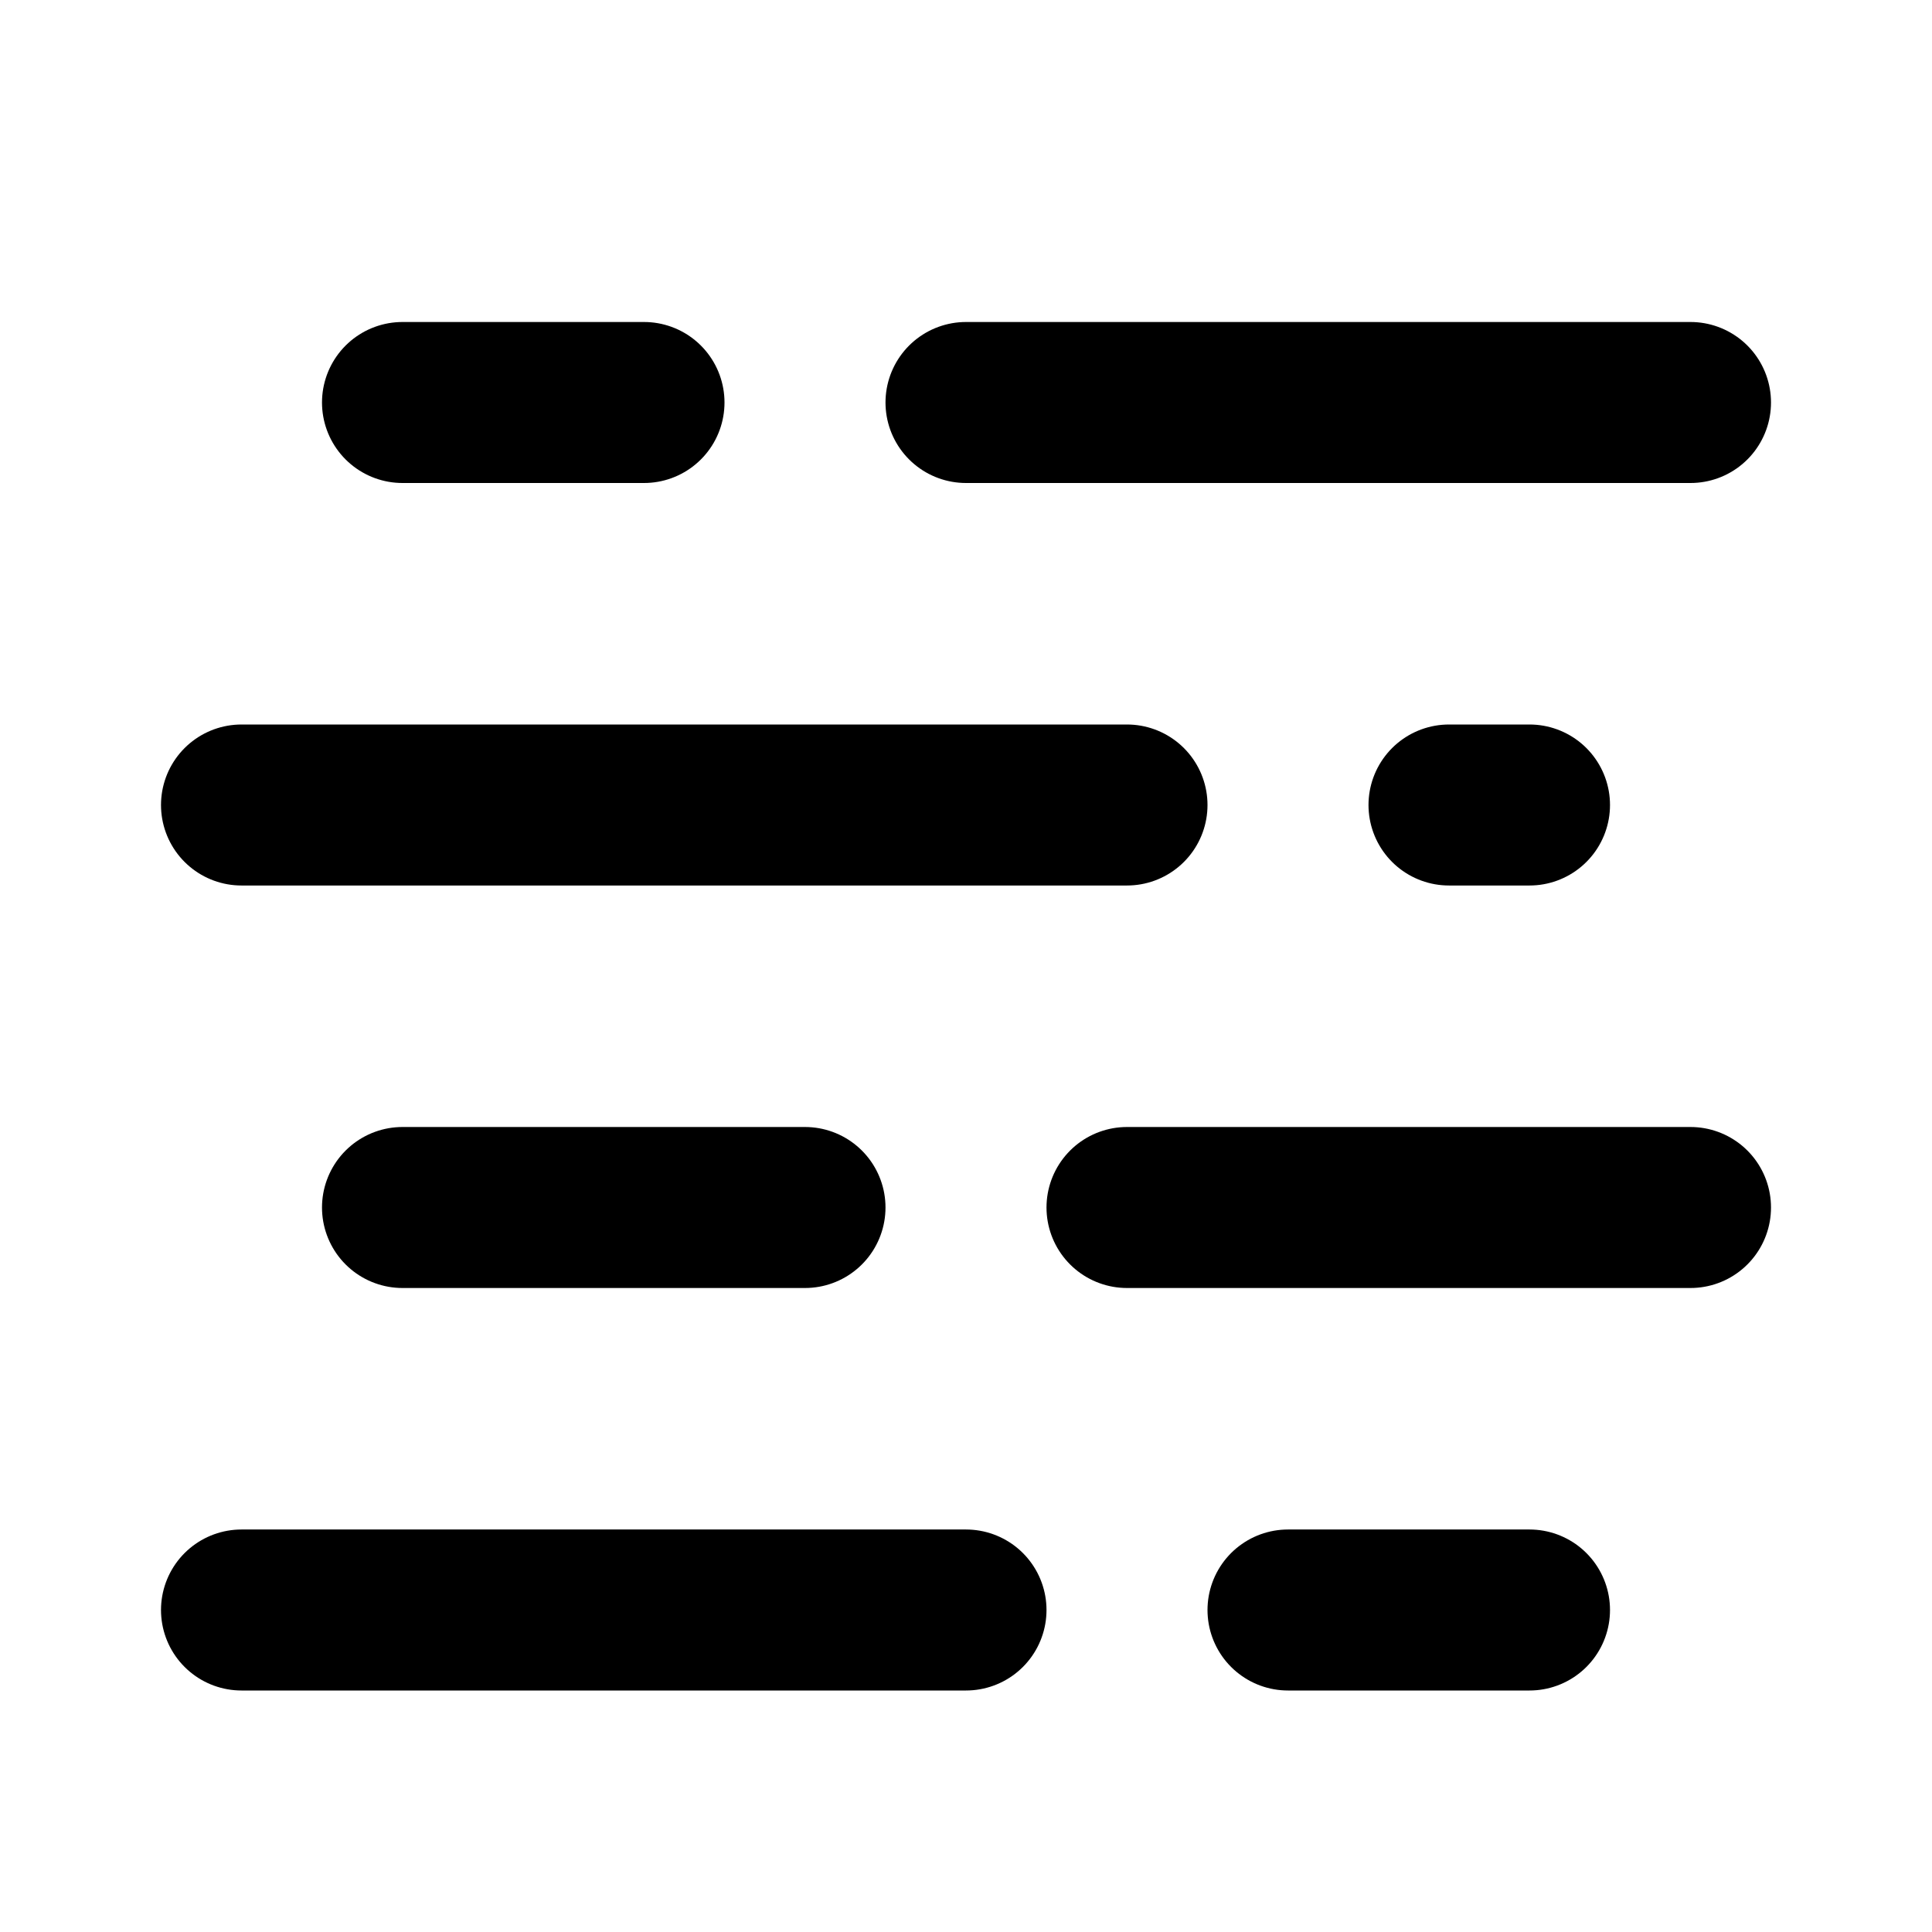
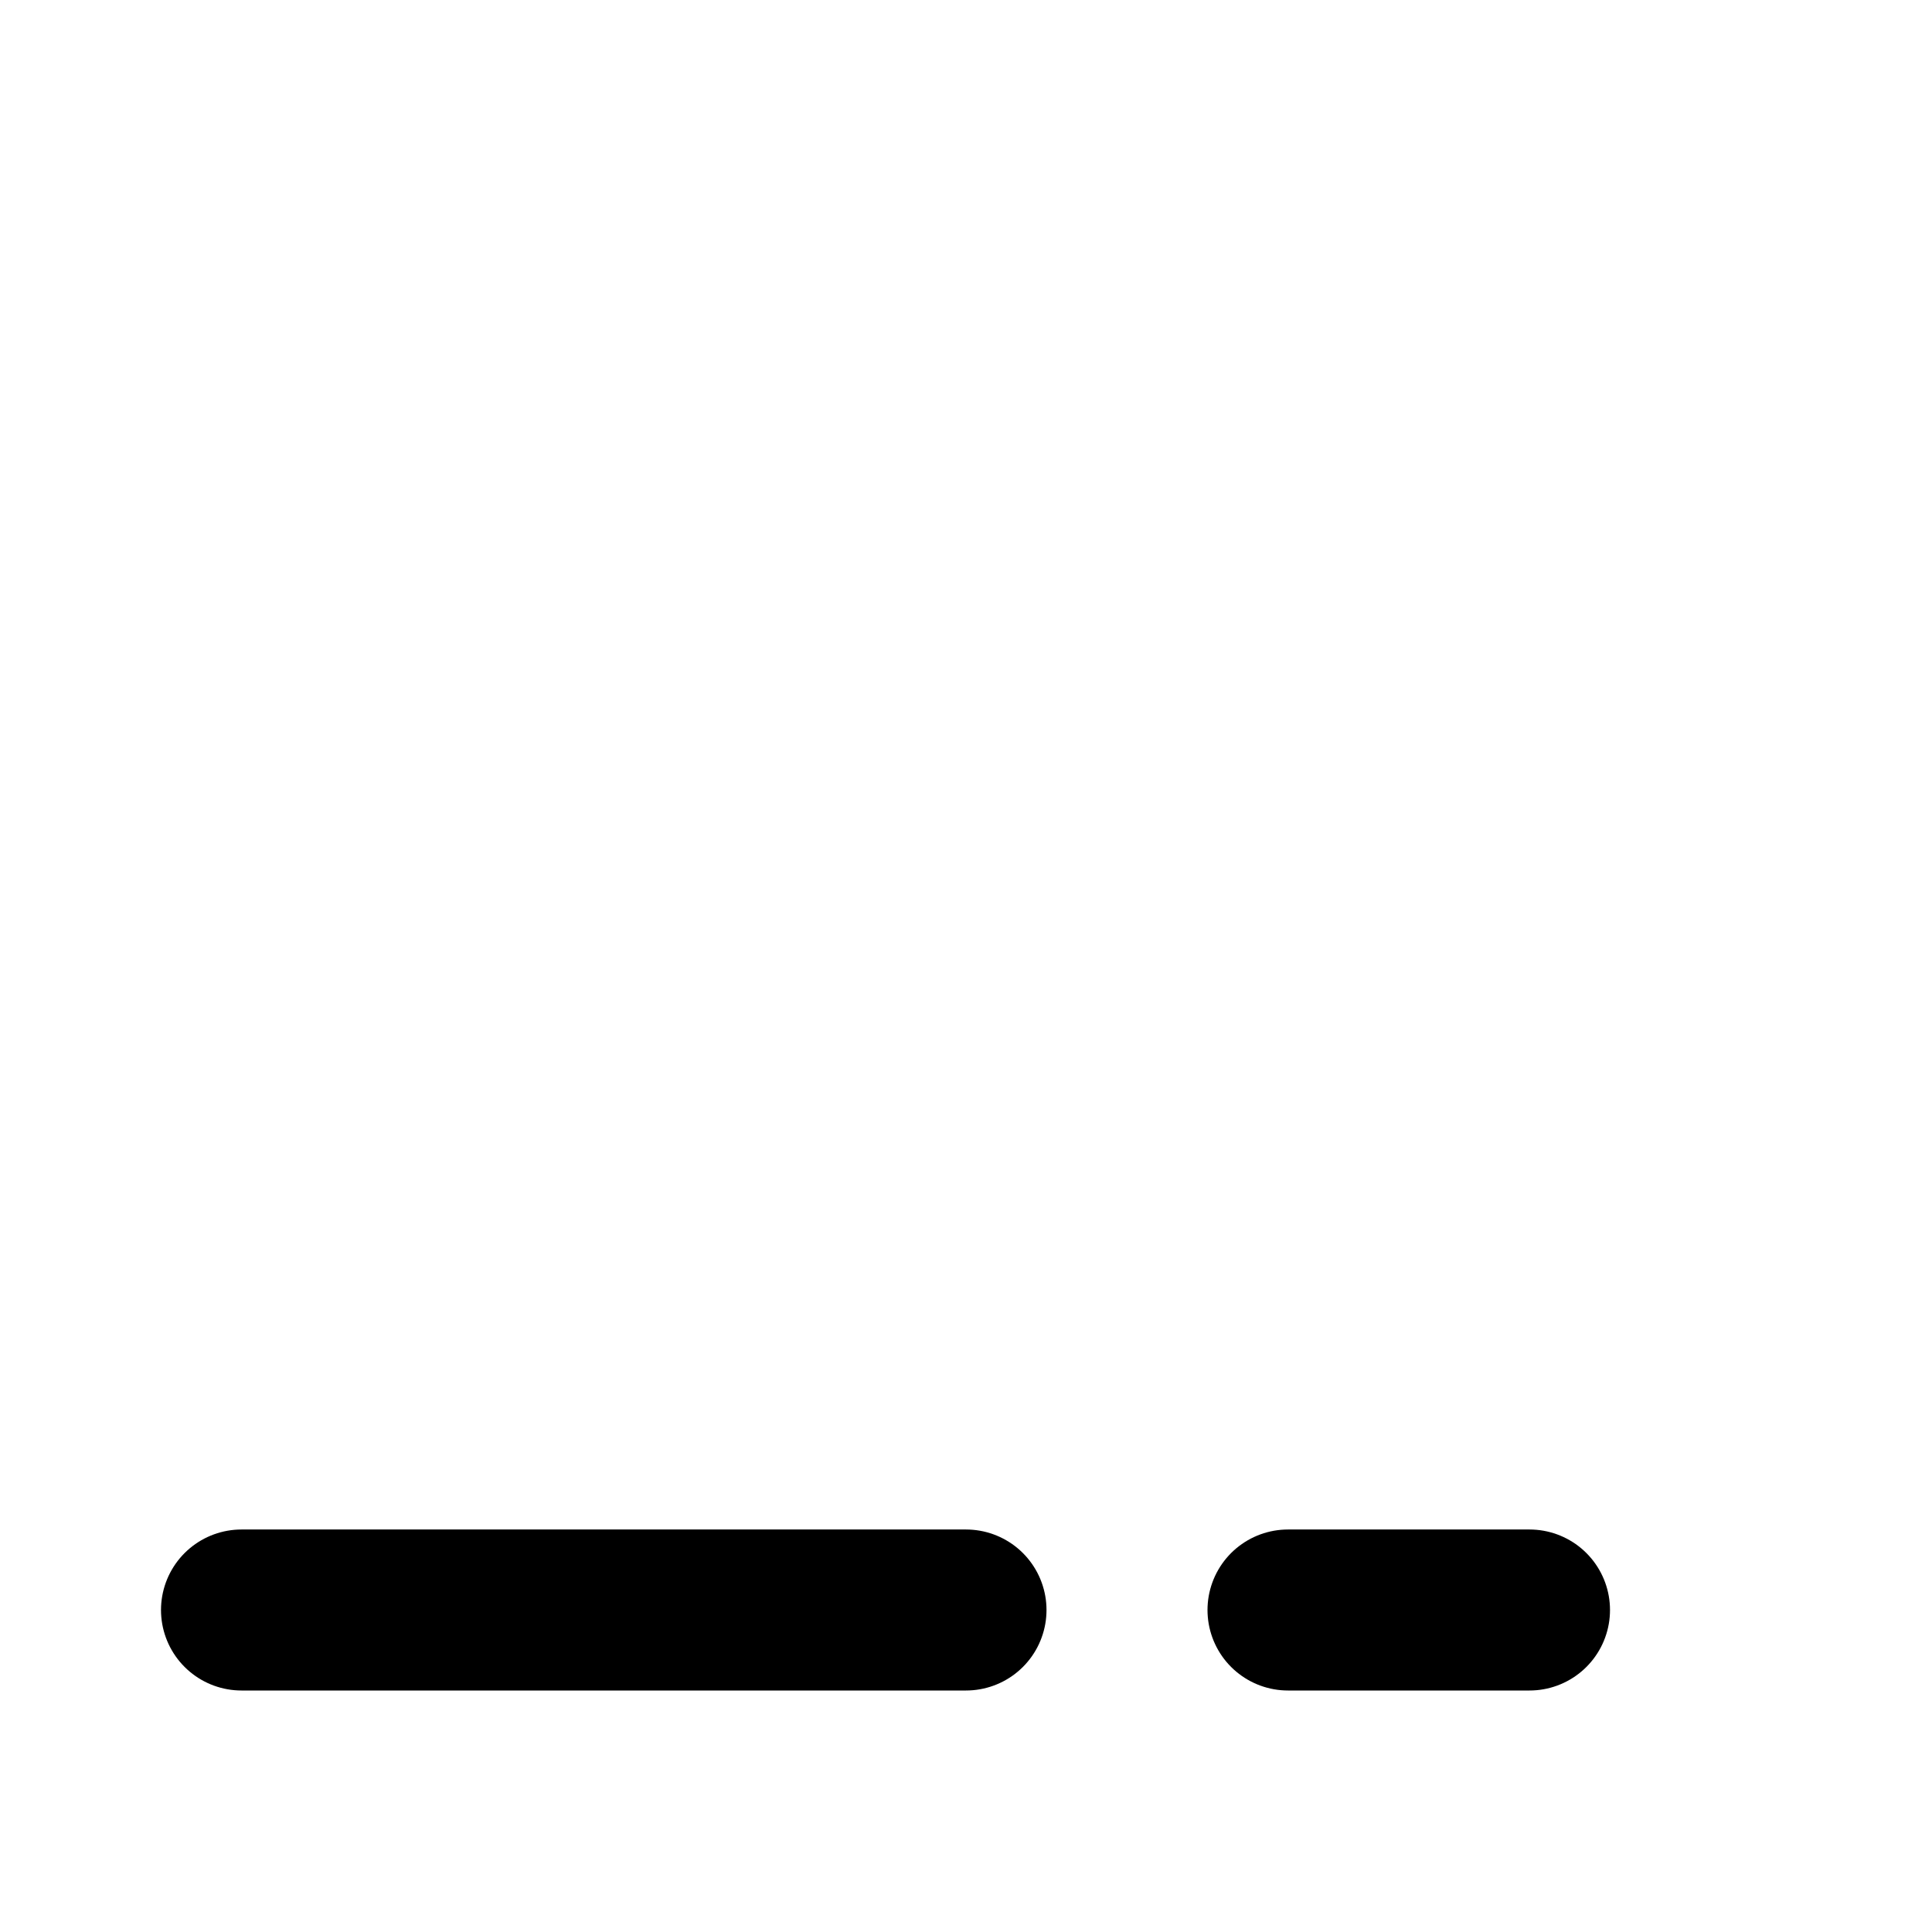
<svg xmlns="http://www.w3.org/2000/svg" width="24" height="24" viewBox="0 0 24 24" stroke-width="2" stroke="currentColor" fill="none" stroke-linecap="round" stroke-linejoin="round">
-   <path d="M5 5h3m4 0h9" />
-   <path d="M3 10h11m4 0h1" />
-   <path d="M5 15h5m4 0h7" />
  <path d="M3 20h9m4 0h3" />
</svg>